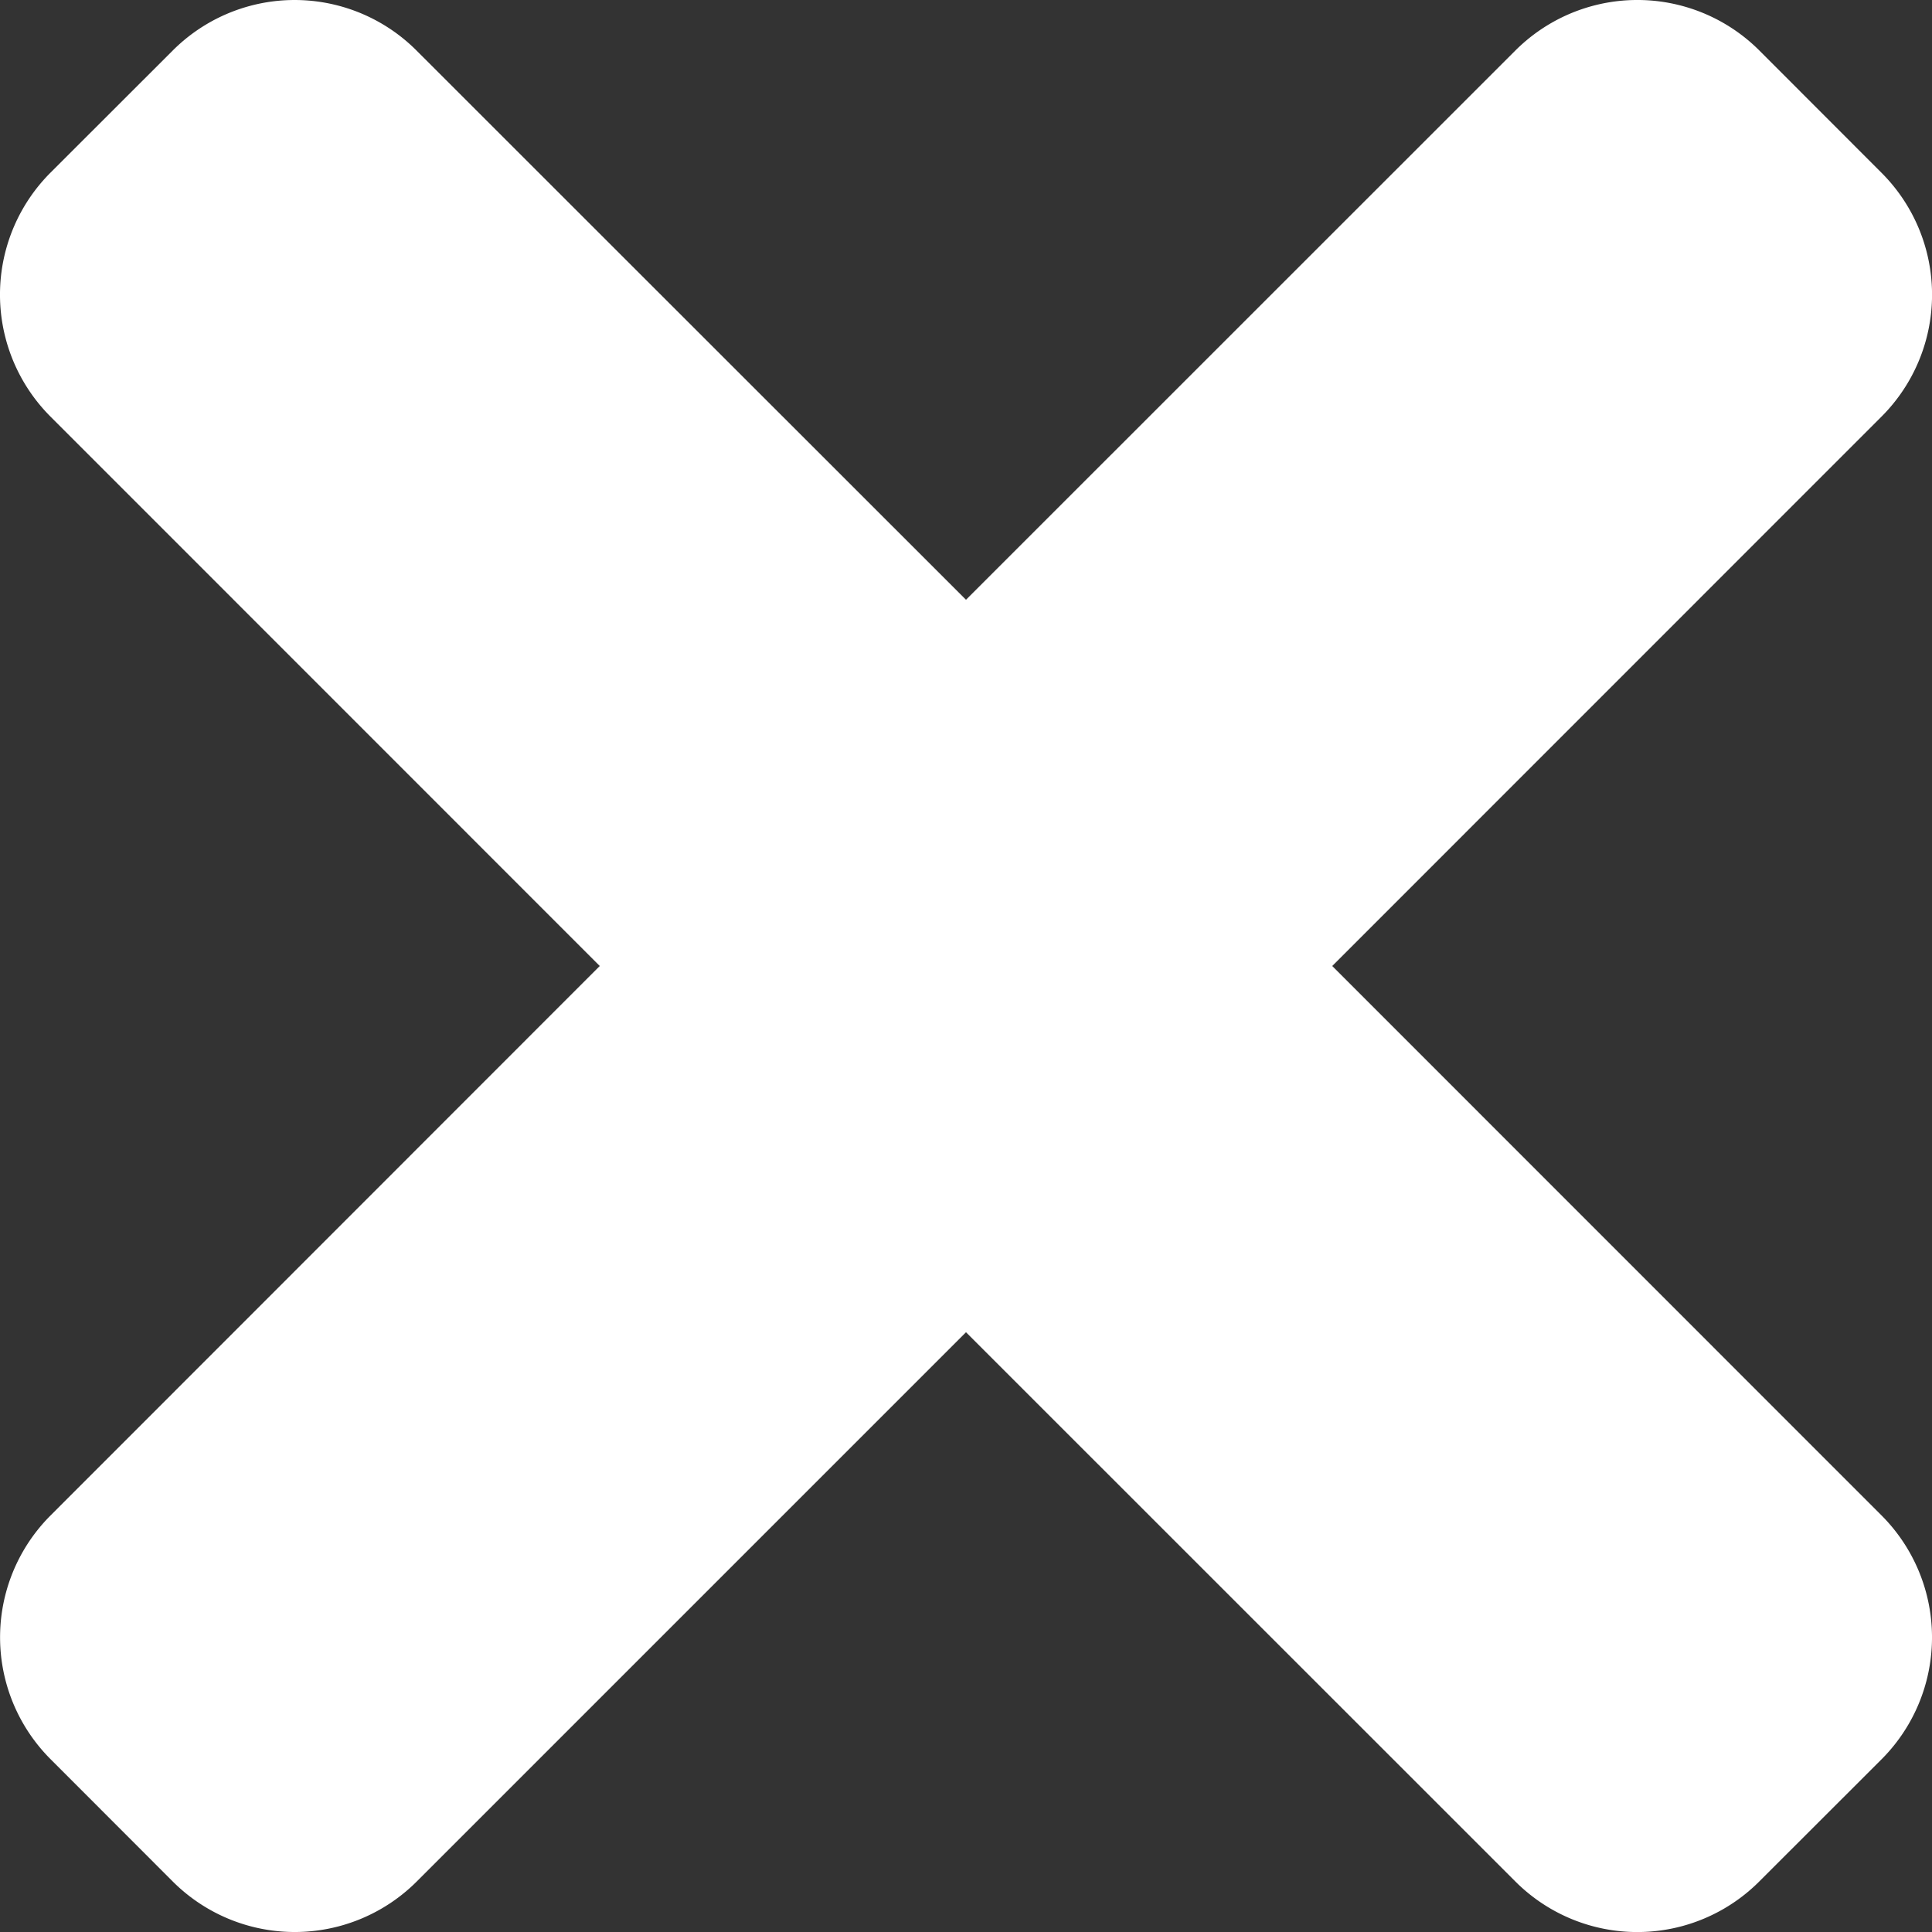
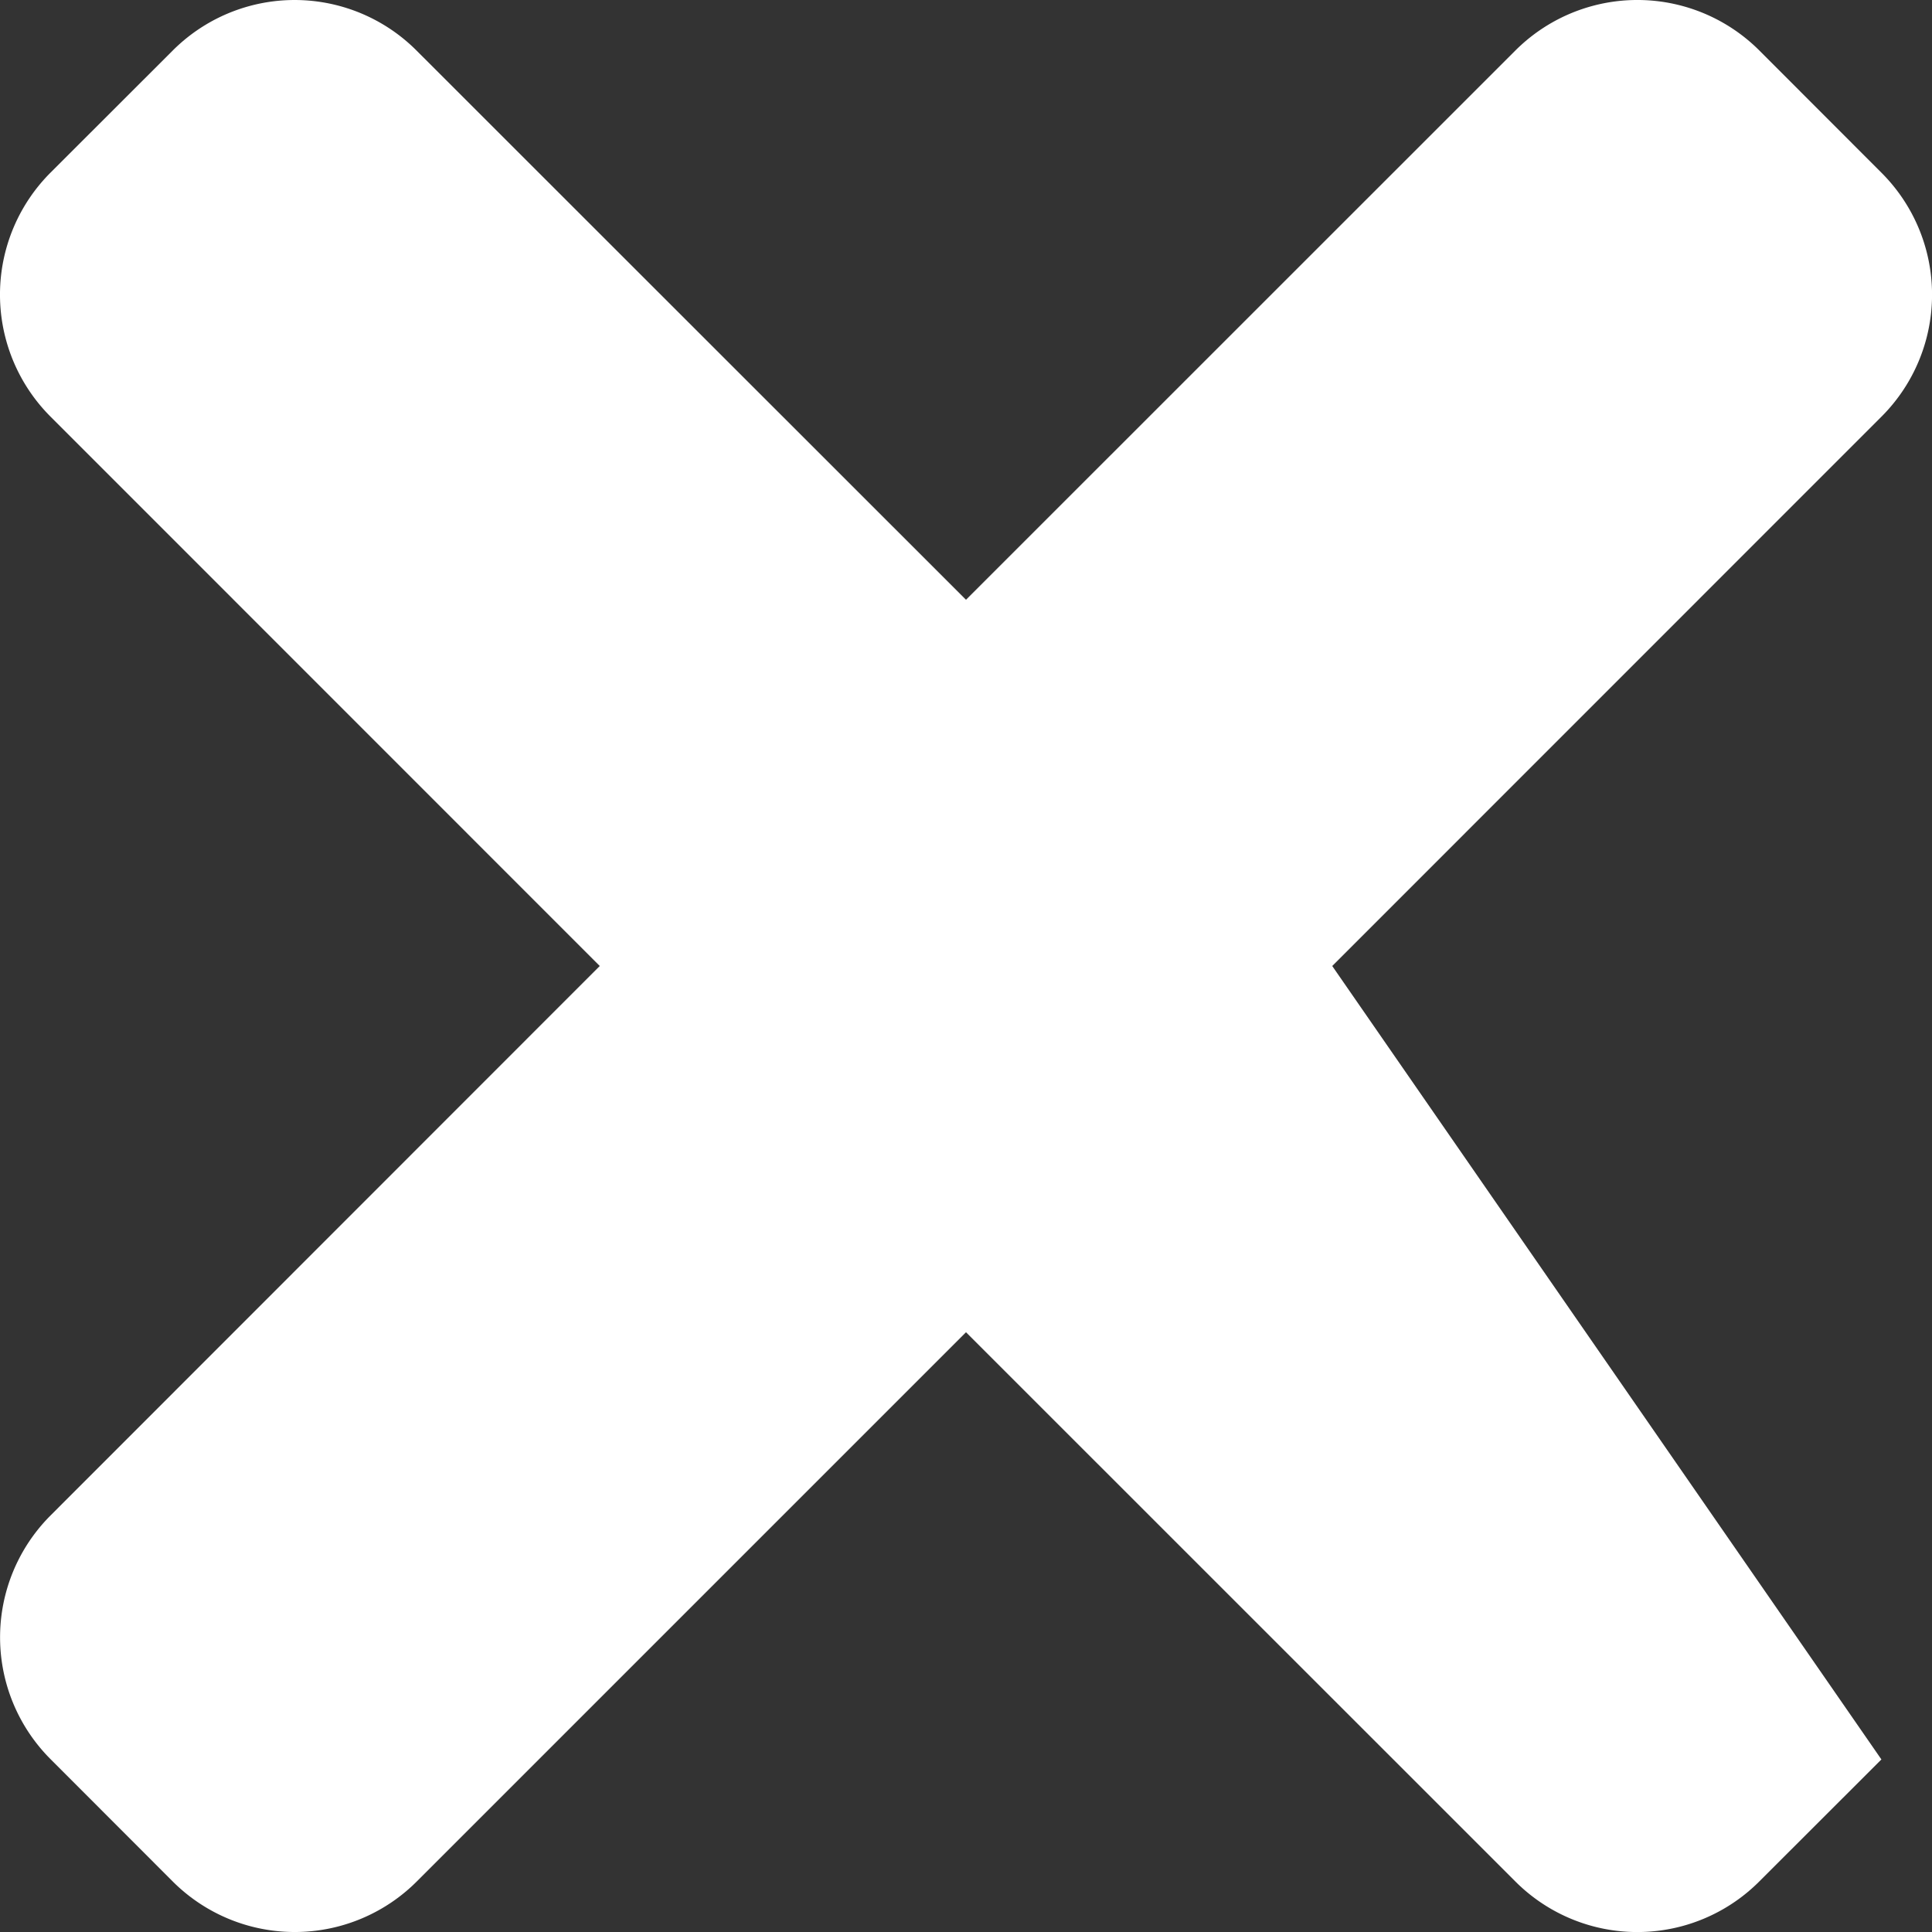
<svg xmlns="http://www.w3.org/2000/svg" width="16" height="16">
  <rect width="100%" height="100%" fill="#333333" stroke="none" />
-   <path fill="#FFF" d="M11.033 8l4.548-4.549a1.427 1.427 0 000-2.021L14.571.419a1.429 1.429 0 00-2.022 0L8 4.967 3.451.42A1.427 1.427 0 001.43.419L.419 1.429a1.429 1.429 0 000 2.022L4.967 8 .42 12.549a1.427 1.427 0 000 2.021l1.01 1.011a1.429 1.429 0 002.022 0L8 11.033l4.549 4.548a1.427 1.427 0 002.021 0l1.011-1.01a1.429 1.429 0 000-2.022L11.033 8z" />
+   <path fill="#FFF" d="M11.033 8l4.548-4.549a1.427 1.427 0 000-2.021L14.571.419a1.429 1.429 0 00-2.022 0L8 4.967 3.451.42A1.427 1.427 0 001.43.419L.419 1.429a1.429 1.429 0 000 2.022L4.967 8 .42 12.549a1.427 1.427 0 000 2.021l1.01 1.011a1.429 1.429 0 002.022 0L8 11.033l4.549 4.548a1.427 1.427 0 002.021 0l1.011-1.01L11.033 8z" />
</svg>